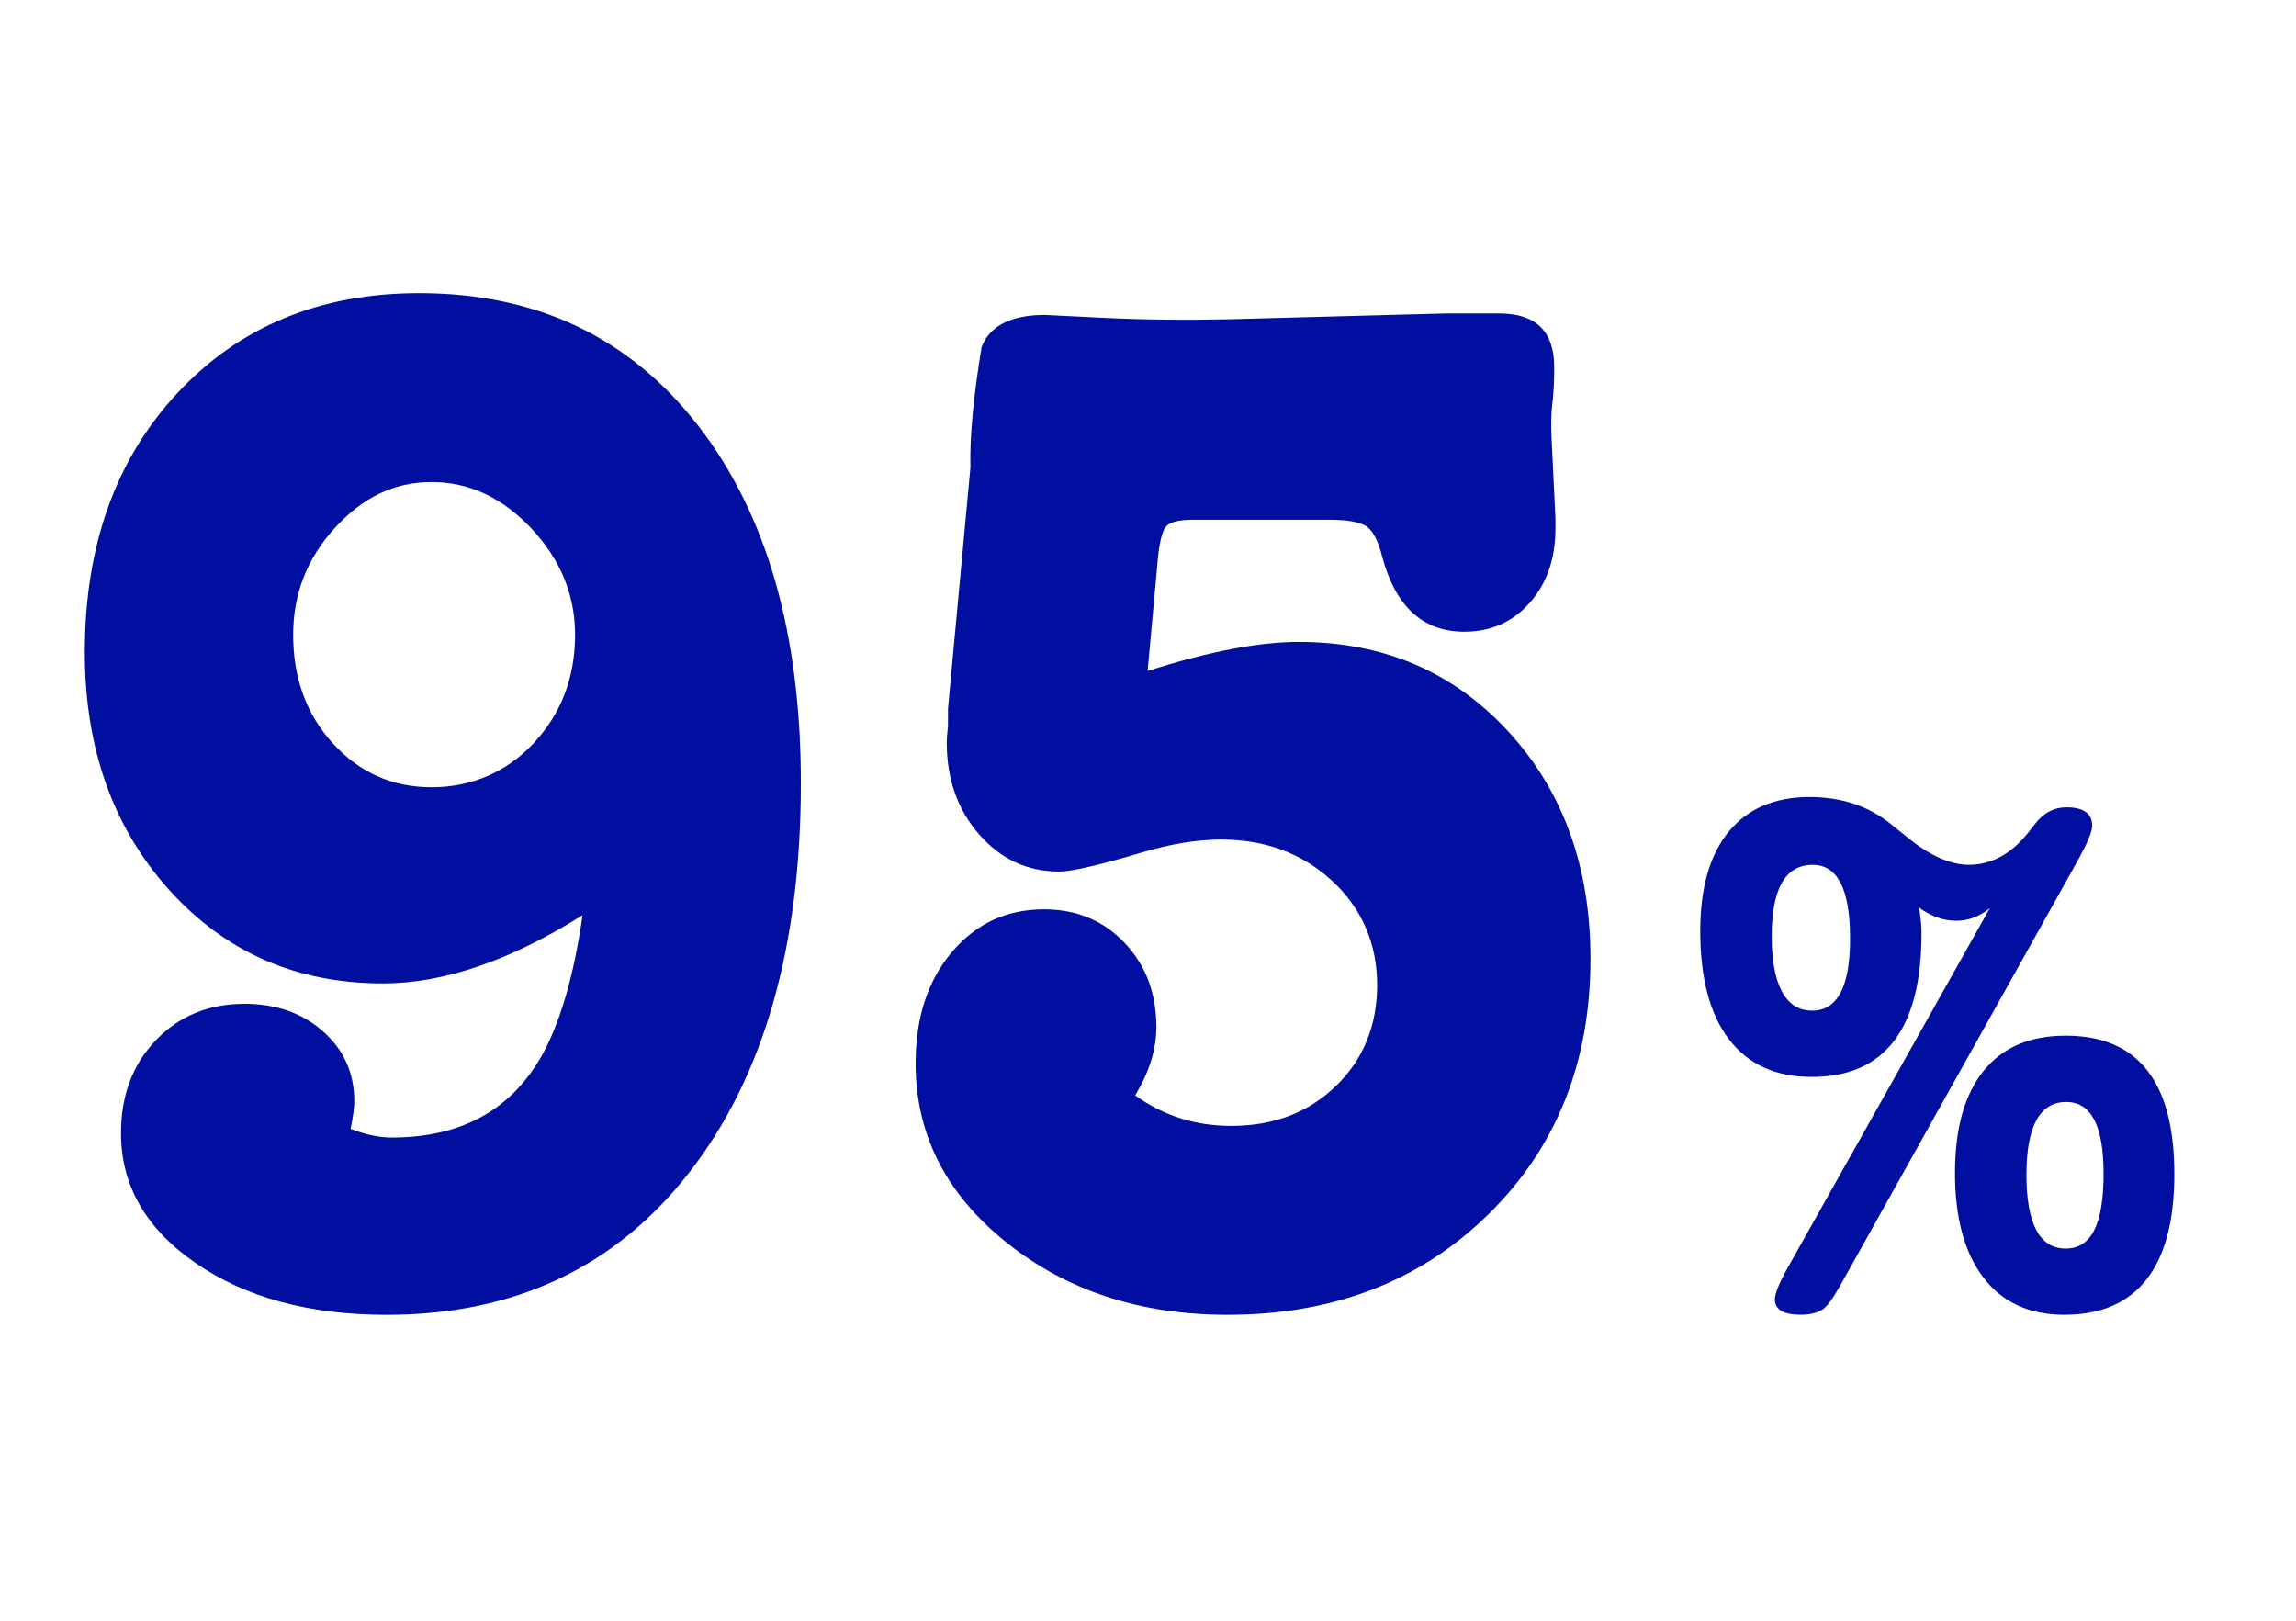
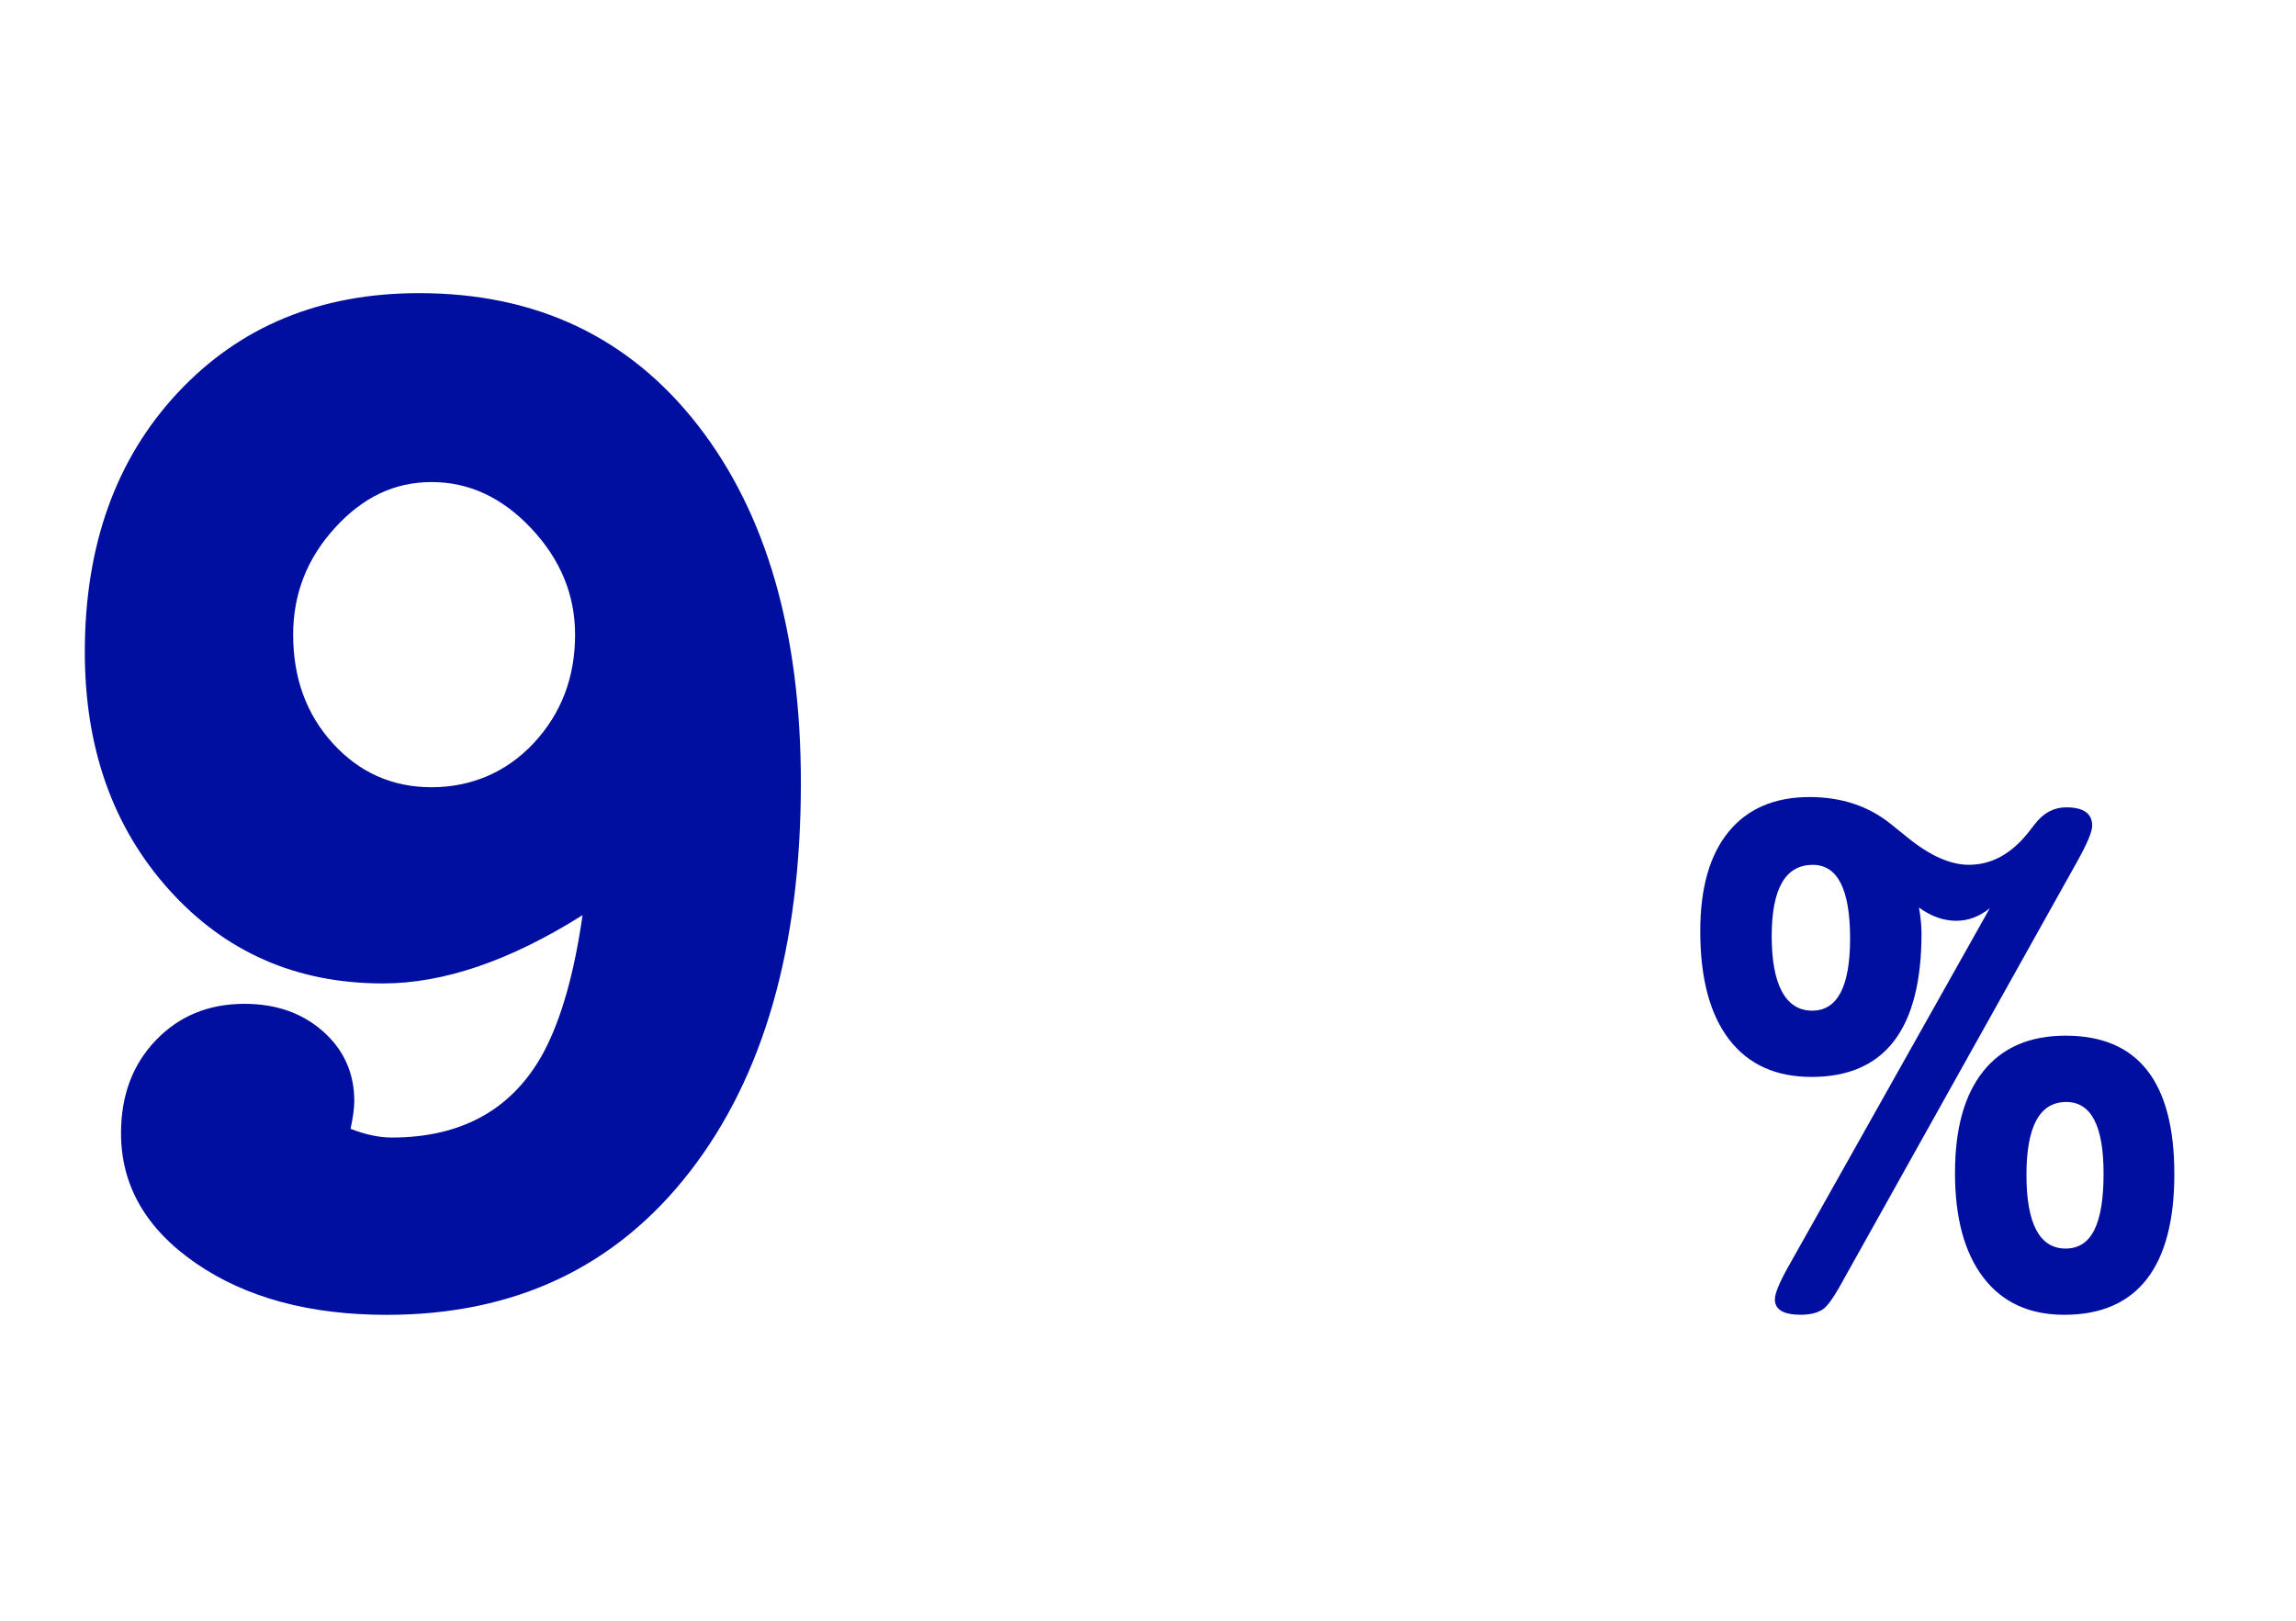
<svg xmlns="http://www.w3.org/2000/svg" id="Calque_1" data-name="Calque 1" viewBox="0 0 850 600">
  <defs>
    <style>
      .cls-1 {
        fill: #000f9f;
        stroke-width: 0px;
      }
    </style>
  </defs>
  <path class="cls-1" d="M201.35,389.37c6.46-12.19,11.24-29.06,14.32-50.58-26.79,16.87-51.43,25.28-73.9,25.28-32.01,0-58.41-11.56-79.2-34.69-20.78-23.14-31.17-52.46-31.17-87.97,0-39.45,11.47-71.47,34.41-96.03s52.72-36.86,89.36-36.86c43.42,0,77.82,16.33,103.22,48.96,25.39,32.65,38.1,76.76,38.1,132.36,0,60.62-13.7,108.6-41.1,143.92-27.4,35.34-64.82,53-112.22,53-28.63,0-52.18-6.38-70.66-19.11-18.48-12.72-27.71-28.78-27.71-48.14,0-13.99,4.31-25.47,12.93-34.44,8.61-8.97,19.55-13.45,32.79-13.45,11.69,0,21.39,3.41,29.09,10.22,7.69,6.82,11.55,15.43,11.55,25.83,0,2.51-.45,5.92-1.38,10.23,5.54,2.15,10.63,3.22,15.23,3.22,26.17,0,44.96-10.57,56.35-31.74ZM212.9,234.95c0-14.7-5.39-27.8-16.16-39.28-10.78-11.48-23.09-17.21-36.94-17.21s-25.48,5.65-35.8,16.95c-10.32,11.29-15.47,24.48-15.47,39.54,0,16.14,4.93,29.59,14.78,40.35,9.85,10.76,22.01,16.14,36.49,16.14s27.7-5.46,37.86-16.41c10.16-10.94,15.24-24.3,15.24-40.09Z" />
-   <path class="cls-1" d="M428.55,208.05l-3.69,40.35c22.47-7.17,41.1-10.76,55.87-10.76,31.42,0,57.28,11.03,77.59,33.09,20.32,22.06,30.49,50.13,30.49,84.2,0,38.39-12.63,69.95-37.87,94.69-25.25,24.75-57.43,37.13-96.52,37.13-32.34,0-59.66-8.97-81.97-26.9-22.32-17.93-33.48-40-33.48-66.18,0-16.86,4.45-30.58,13.39-41.16,8.92-10.58,20.31-15.87,34.16-15.87,12.01,0,21.94,4.13,29.79,12.38,7.85,8.25,11.78,18.65,11.78,31.21,0,8.25-2.62,16.67-7.85,25.28,10.46,7.53,22.32,11.3,35.56,11.3,15.7,0,28.63-4.94,38.79-14.8,10.16-9.86,15.24-22.33,15.24-37.4s-5.55-28.25-16.63-38.47c-11.08-10.22-24.79-15.33-41.1-15.33-8.92,0-18.78,1.62-29.56,4.84-15.7,4.67-25.86,7-30.48,7-11.7,0-21.55-4.57-29.56-13.72-8-9.16-12.01-20.54-12.01-34.17,0-1.07.15-3.03.46-5.91v-6.45l8.31-89.31c-.31-11.11,1.07-26,4.15-44.66,3.08-7.89,10.94-11.85,23.56-11.85-.31,0,6.93.37,21.71,1.08,14.78.72,30.17.9,46.17.53l80.36-2.15h19.86c13.55,0,20.32,6.64,20.32,19.9,0,5.38-.23,9.87-.7,13.45-.46,3.59-.54,8.26-.23,13.99l1.38,28.52v3.76c0,11.13-3.16,20.27-9.47,27.44-6.31,7.17-14.39,10.76-24.24,10.76-15.4,0-25.56-9.33-30.48-27.99-1.55-6.09-3.63-9.85-6.24-11.29-2.61-1.43-7-2.16-13.15-2.16h-50.8c-5.24,0-8.55.91-9.93,2.69-1.39,1.8-2.39,6.11-3.01,12.92Z" />
  <path class="cls-1" d="M662.45,468.21l74.18-131.96c-3.9,3.1-8.03,4.63-12.4,4.63-4.68,0-9.28-1.63-13.81-4.9.62,3.46.94,6.64.94,9.54,0,35.44-13.58,53.16-40.72,53.16-13.26,0-23.44-4.63-30.54-13.91-7.1-9.27-10.65-22.63-10.65-40.08,0-15.99,3.51-28.26,10.53-36.8,7.02-8.54,17-12.82,29.96-12.82,11.85,0,21.92,3.37,30.19,10.09l6.08,4.9c8.27,6.73,15.84,10.09,22.7,10.09,8.43,0,15.83-4.09,22.23-12.27l2.34-3c3.12-3.99,6.94-6,11.47-6,6.39,0,9.6,2.27,9.6,6.82,0,2.18-1.87,6.64-5.62,13.36l-88.22,157.86c-2.19,3.82-4.06,6.36-5.62,7.63-2.03,1.45-4.84,2.18-8.43,2.18-6.4,0-9.59-1.91-9.59-5.73,0-2.18,1.79-6.45,5.38-12.81ZM684.92,347.43c0-18.18-4.61-27.26-13.81-27.26-10.15,0-15.21,8.82-15.21,26.44s4.99,27.54,14.98,27.54c9.36,0,14.04-8.9,14.04-26.72ZM723.76,434.13c0-16.36,3.51-28.9,10.53-37.63,7.02-8.72,17.16-13.09,30.42-13.09,26.84,0,40.25,17.09,40.25,51.26s-13.58,52.07-40.72,52.07c-12.95,0-22.93-4.59-29.96-13.77-7.02-9.17-10.53-22.12-10.53-38.85ZM778.76,434.4c0-17.63-4.6-26.44-13.81-26.44-9.83,0-14.74,9-14.74,26.99s4.84,27.27,14.51,27.27,14.04-9.27,14.04-27.81Z" />
</svg>